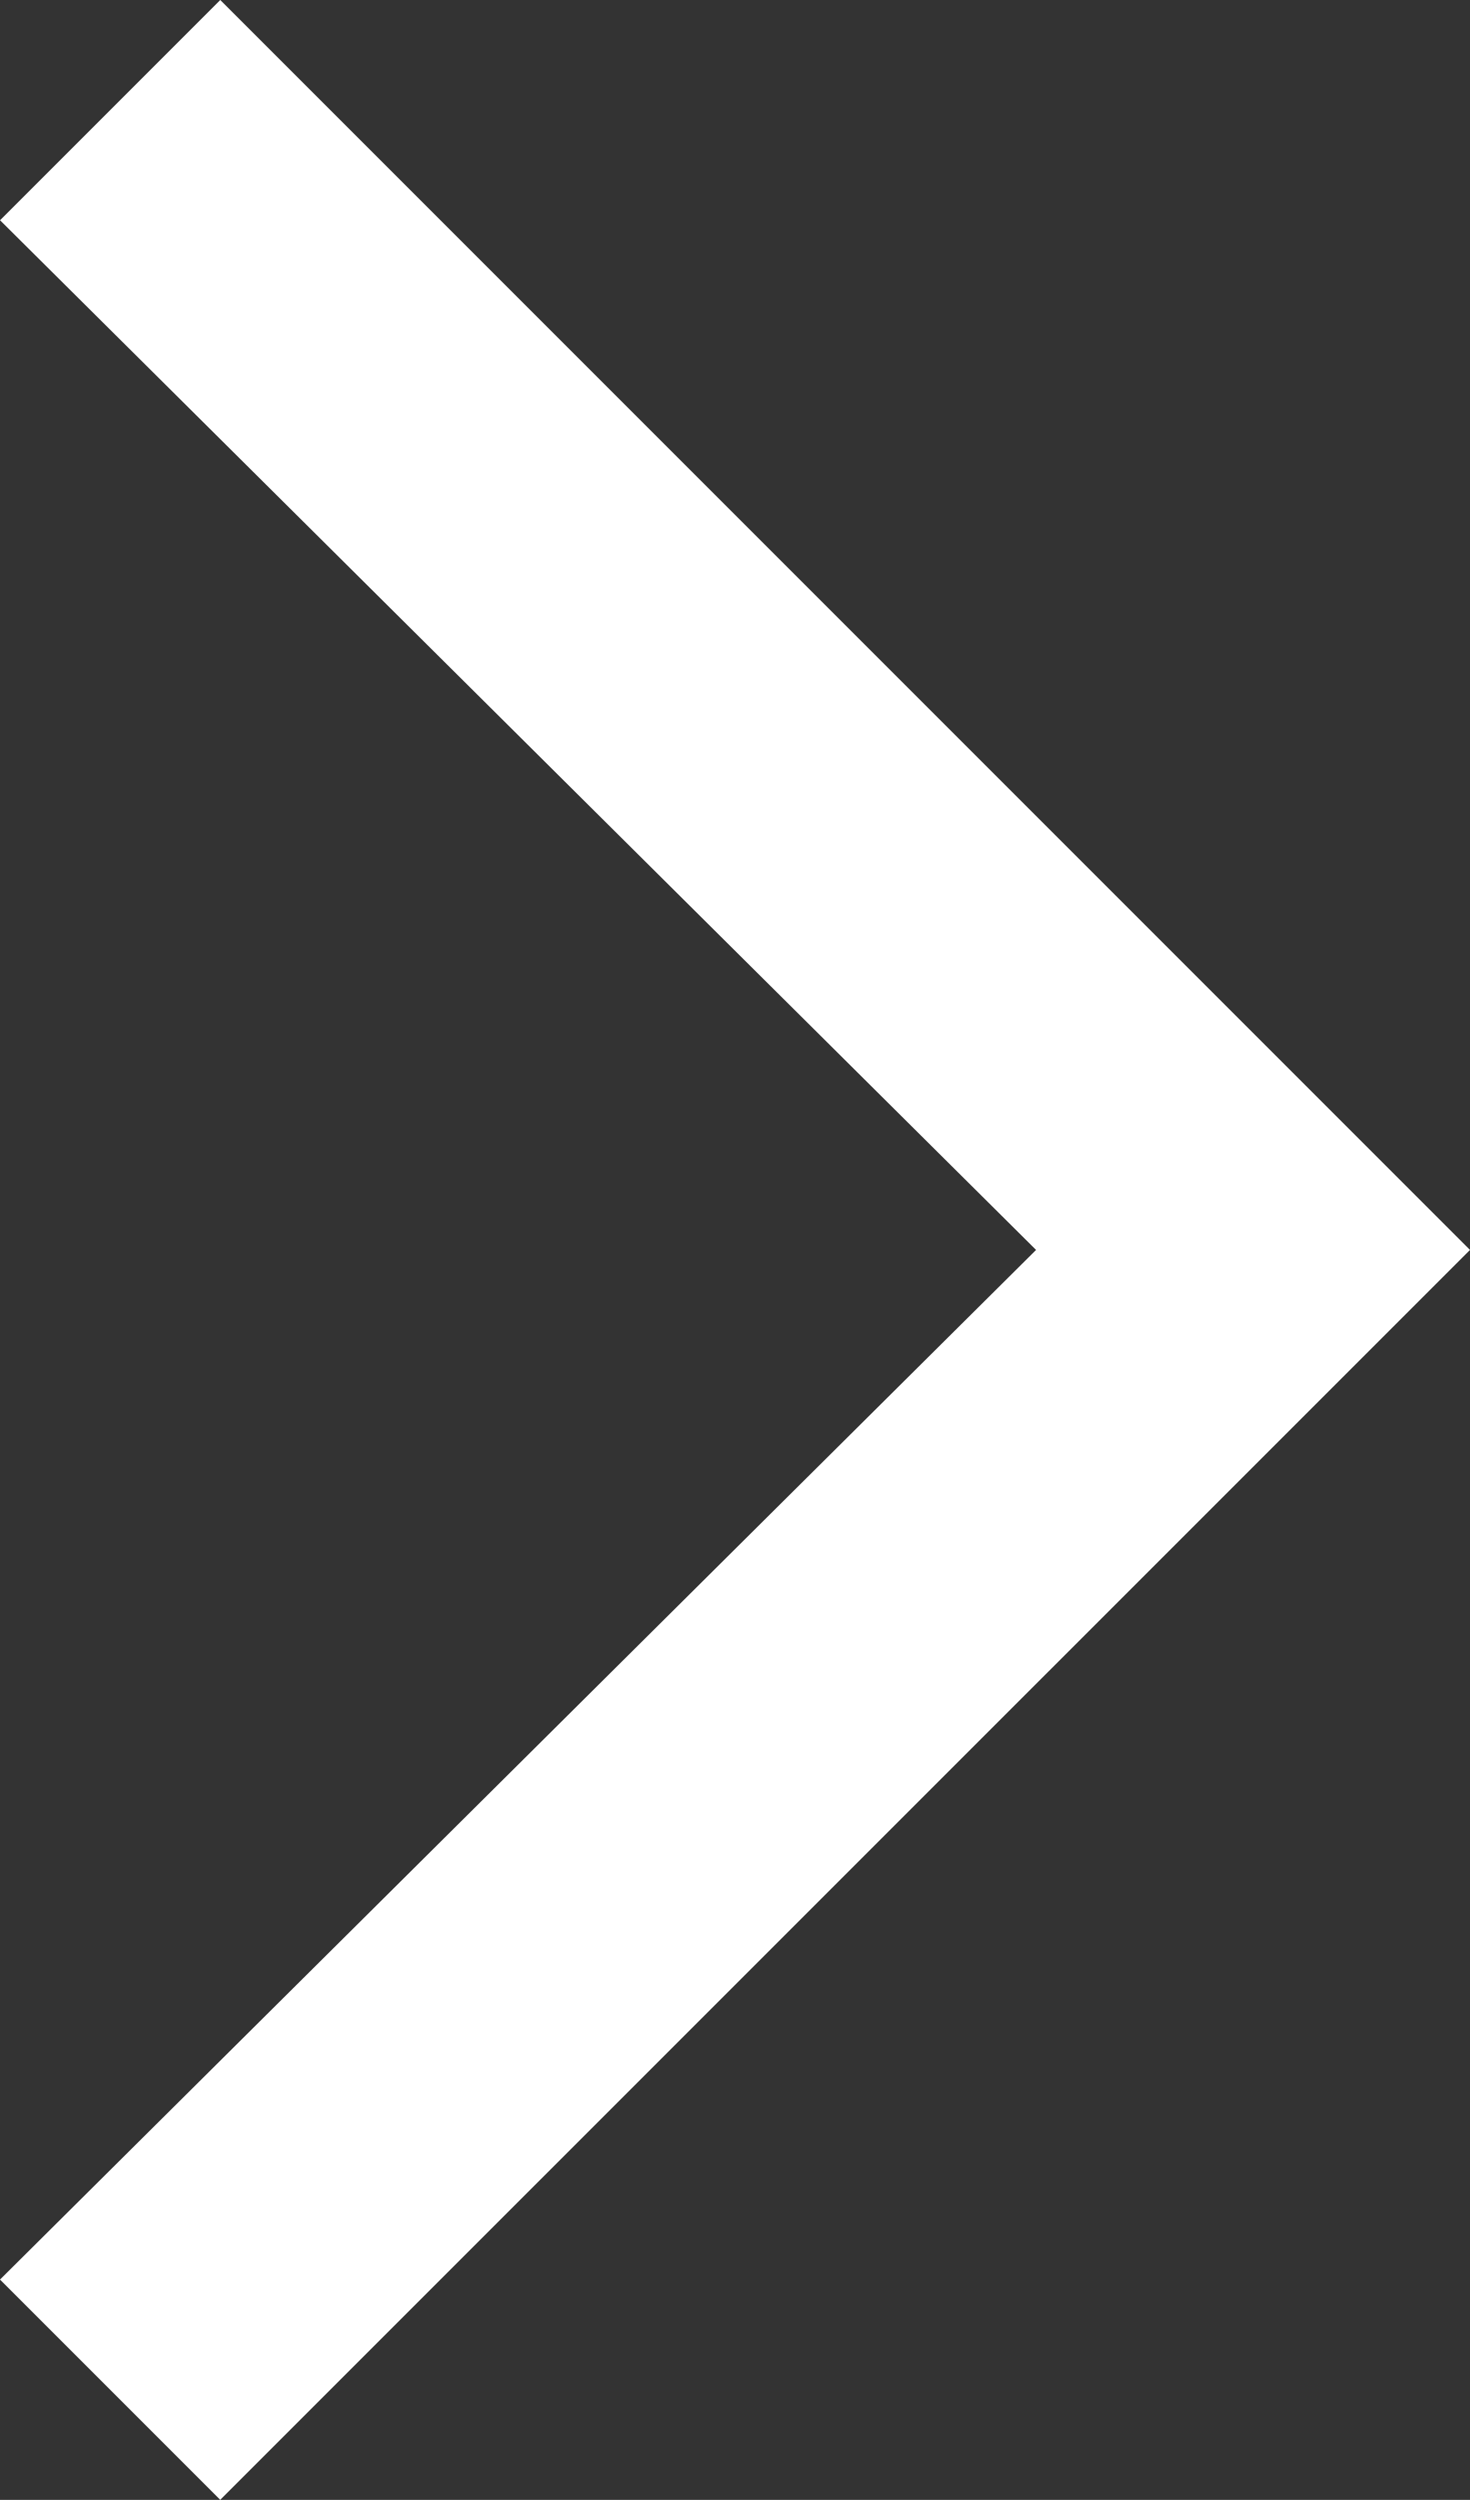
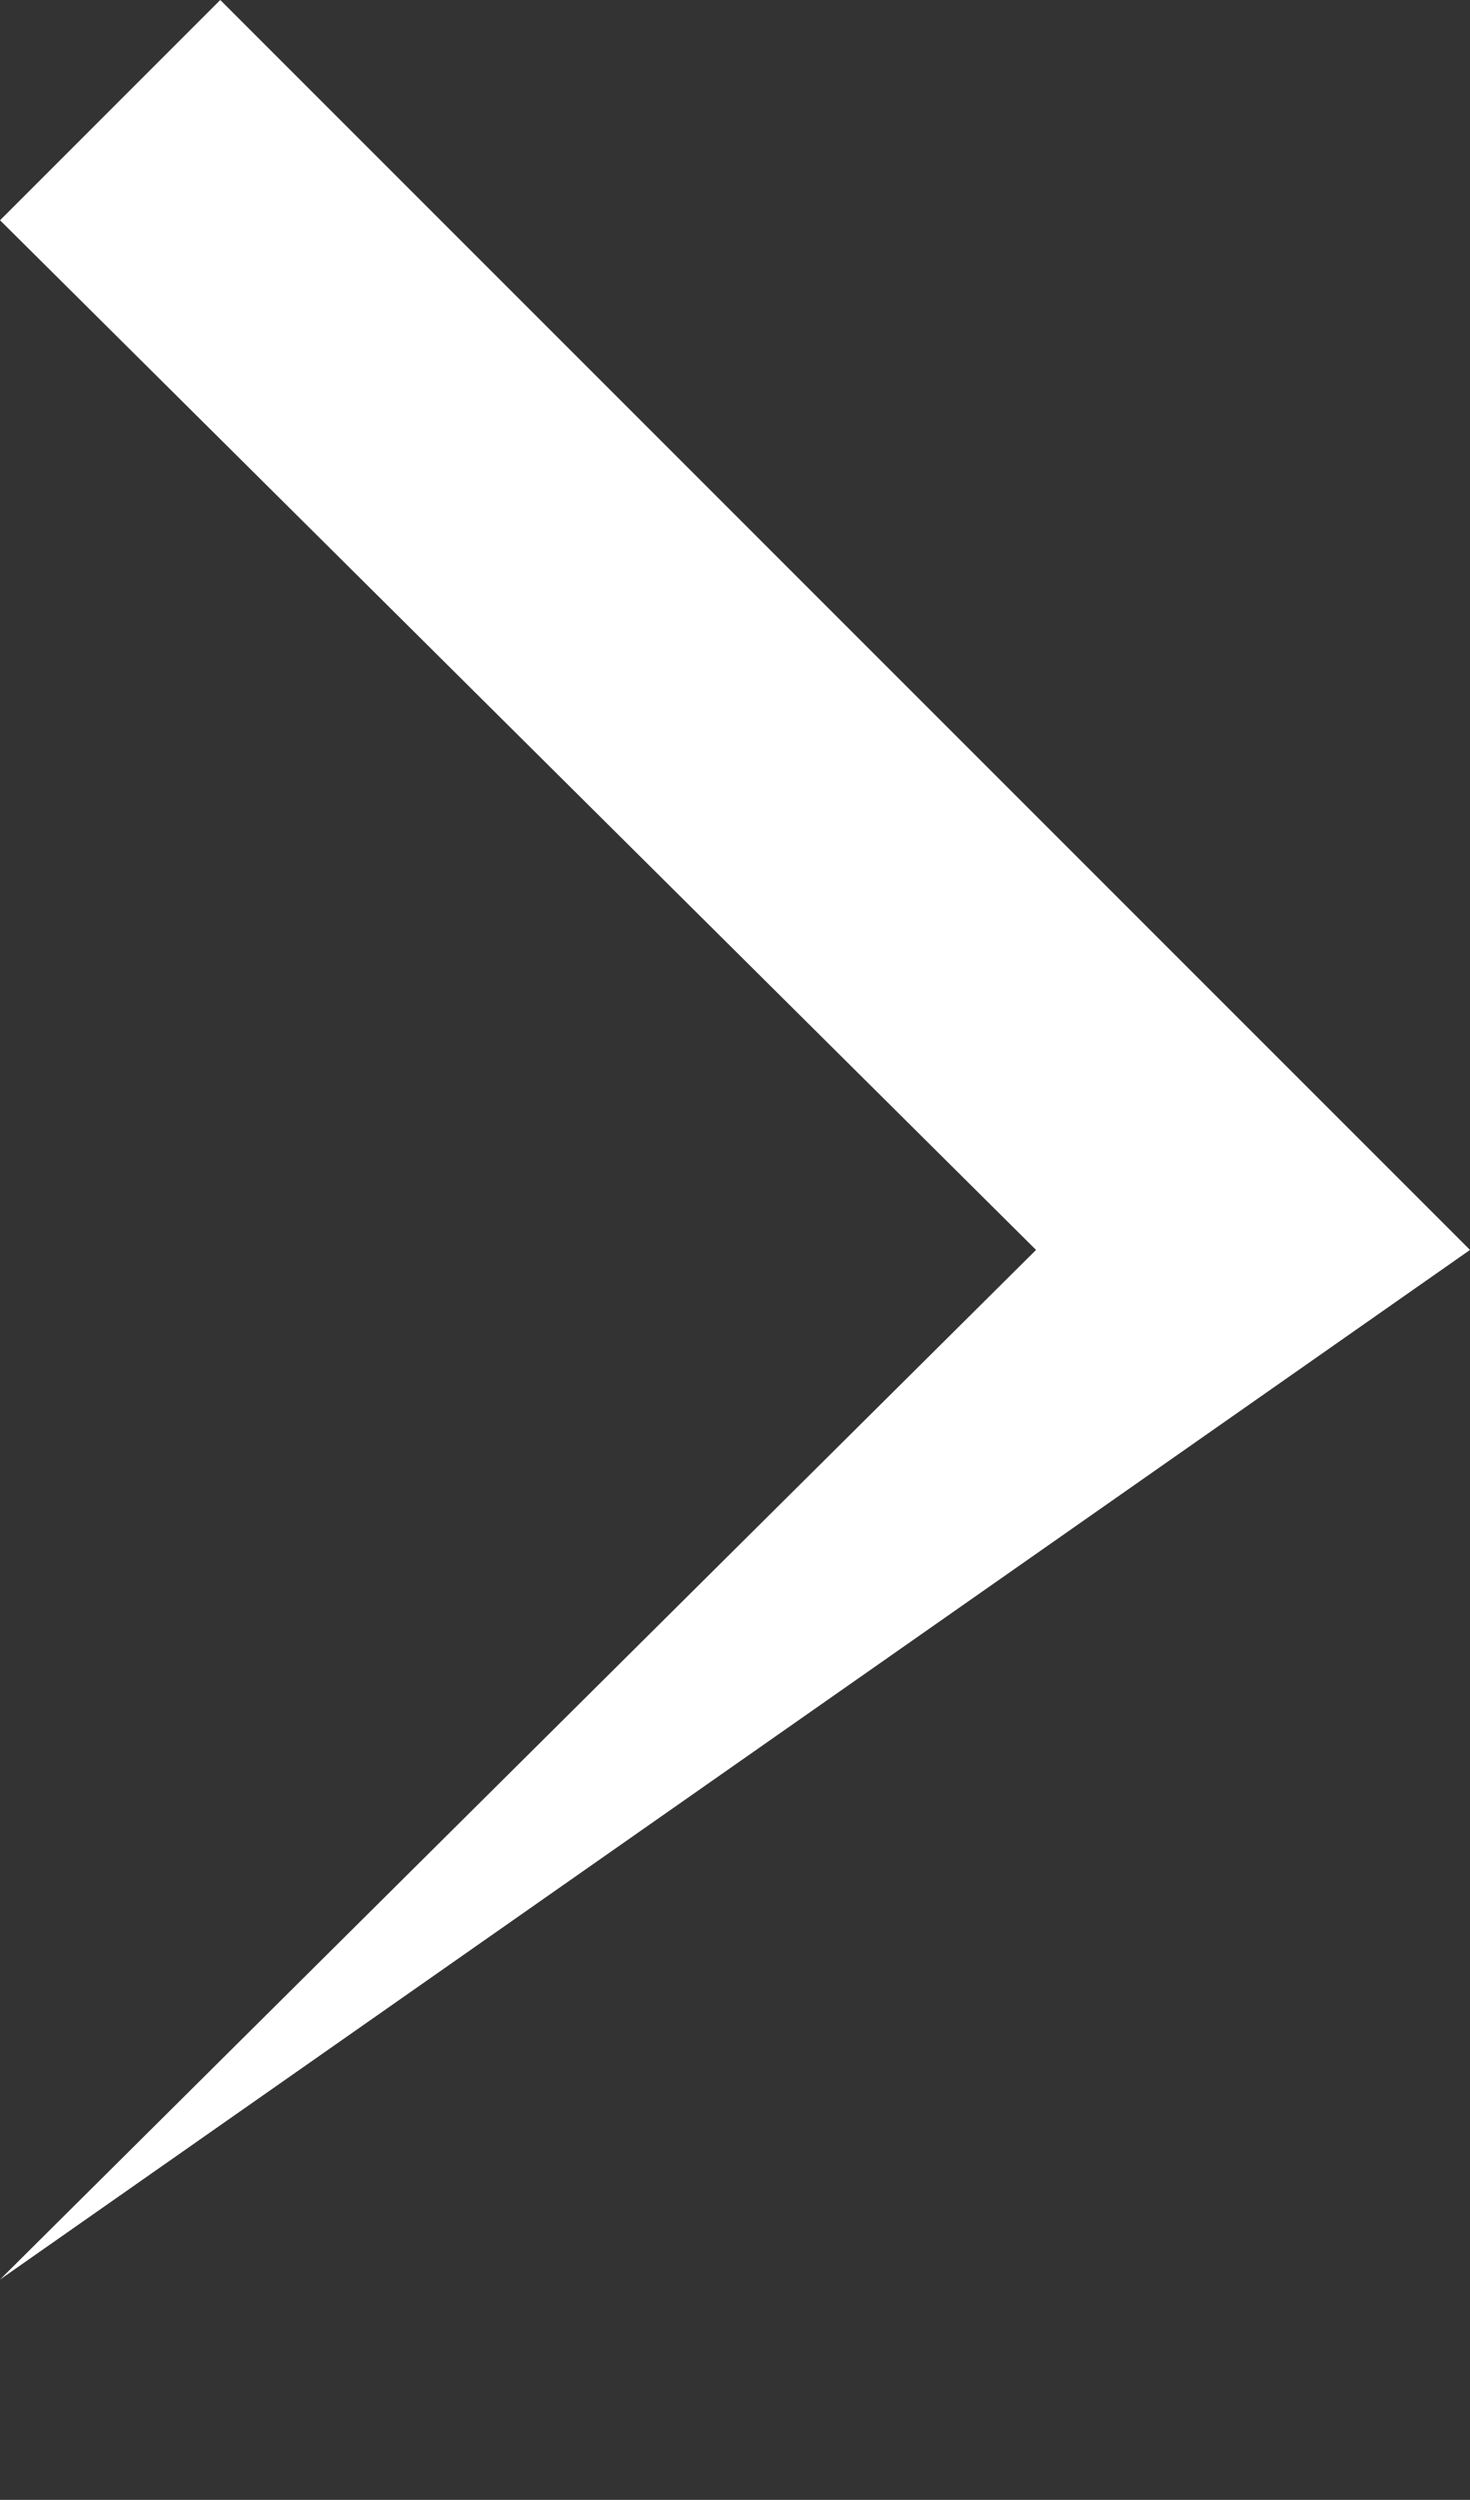
<svg xmlns="http://www.w3.org/2000/svg" id="Path" width="30.038" height="51.074" viewBox="0 0 30.038 51.074">
  <rect x="0" y="0" width="30.038" height="51.074" fill="#333333" stroke="none" />
-   <path id="Path-2" data-name="Path" d="M25.537,0l-4.5,4.5L42.207,25.537,21.036,46.573l4.5,4.5L51.074,25.537Z" transform="translate(-21.036)" fill="#fff" />
+   <path id="Path-2" data-name="Path" d="M25.537,0l-4.5,4.5L42.207,25.537,21.036,46.573L51.074,25.537Z" transform="translate(-21.036)" fill="#fff" />
</svg>